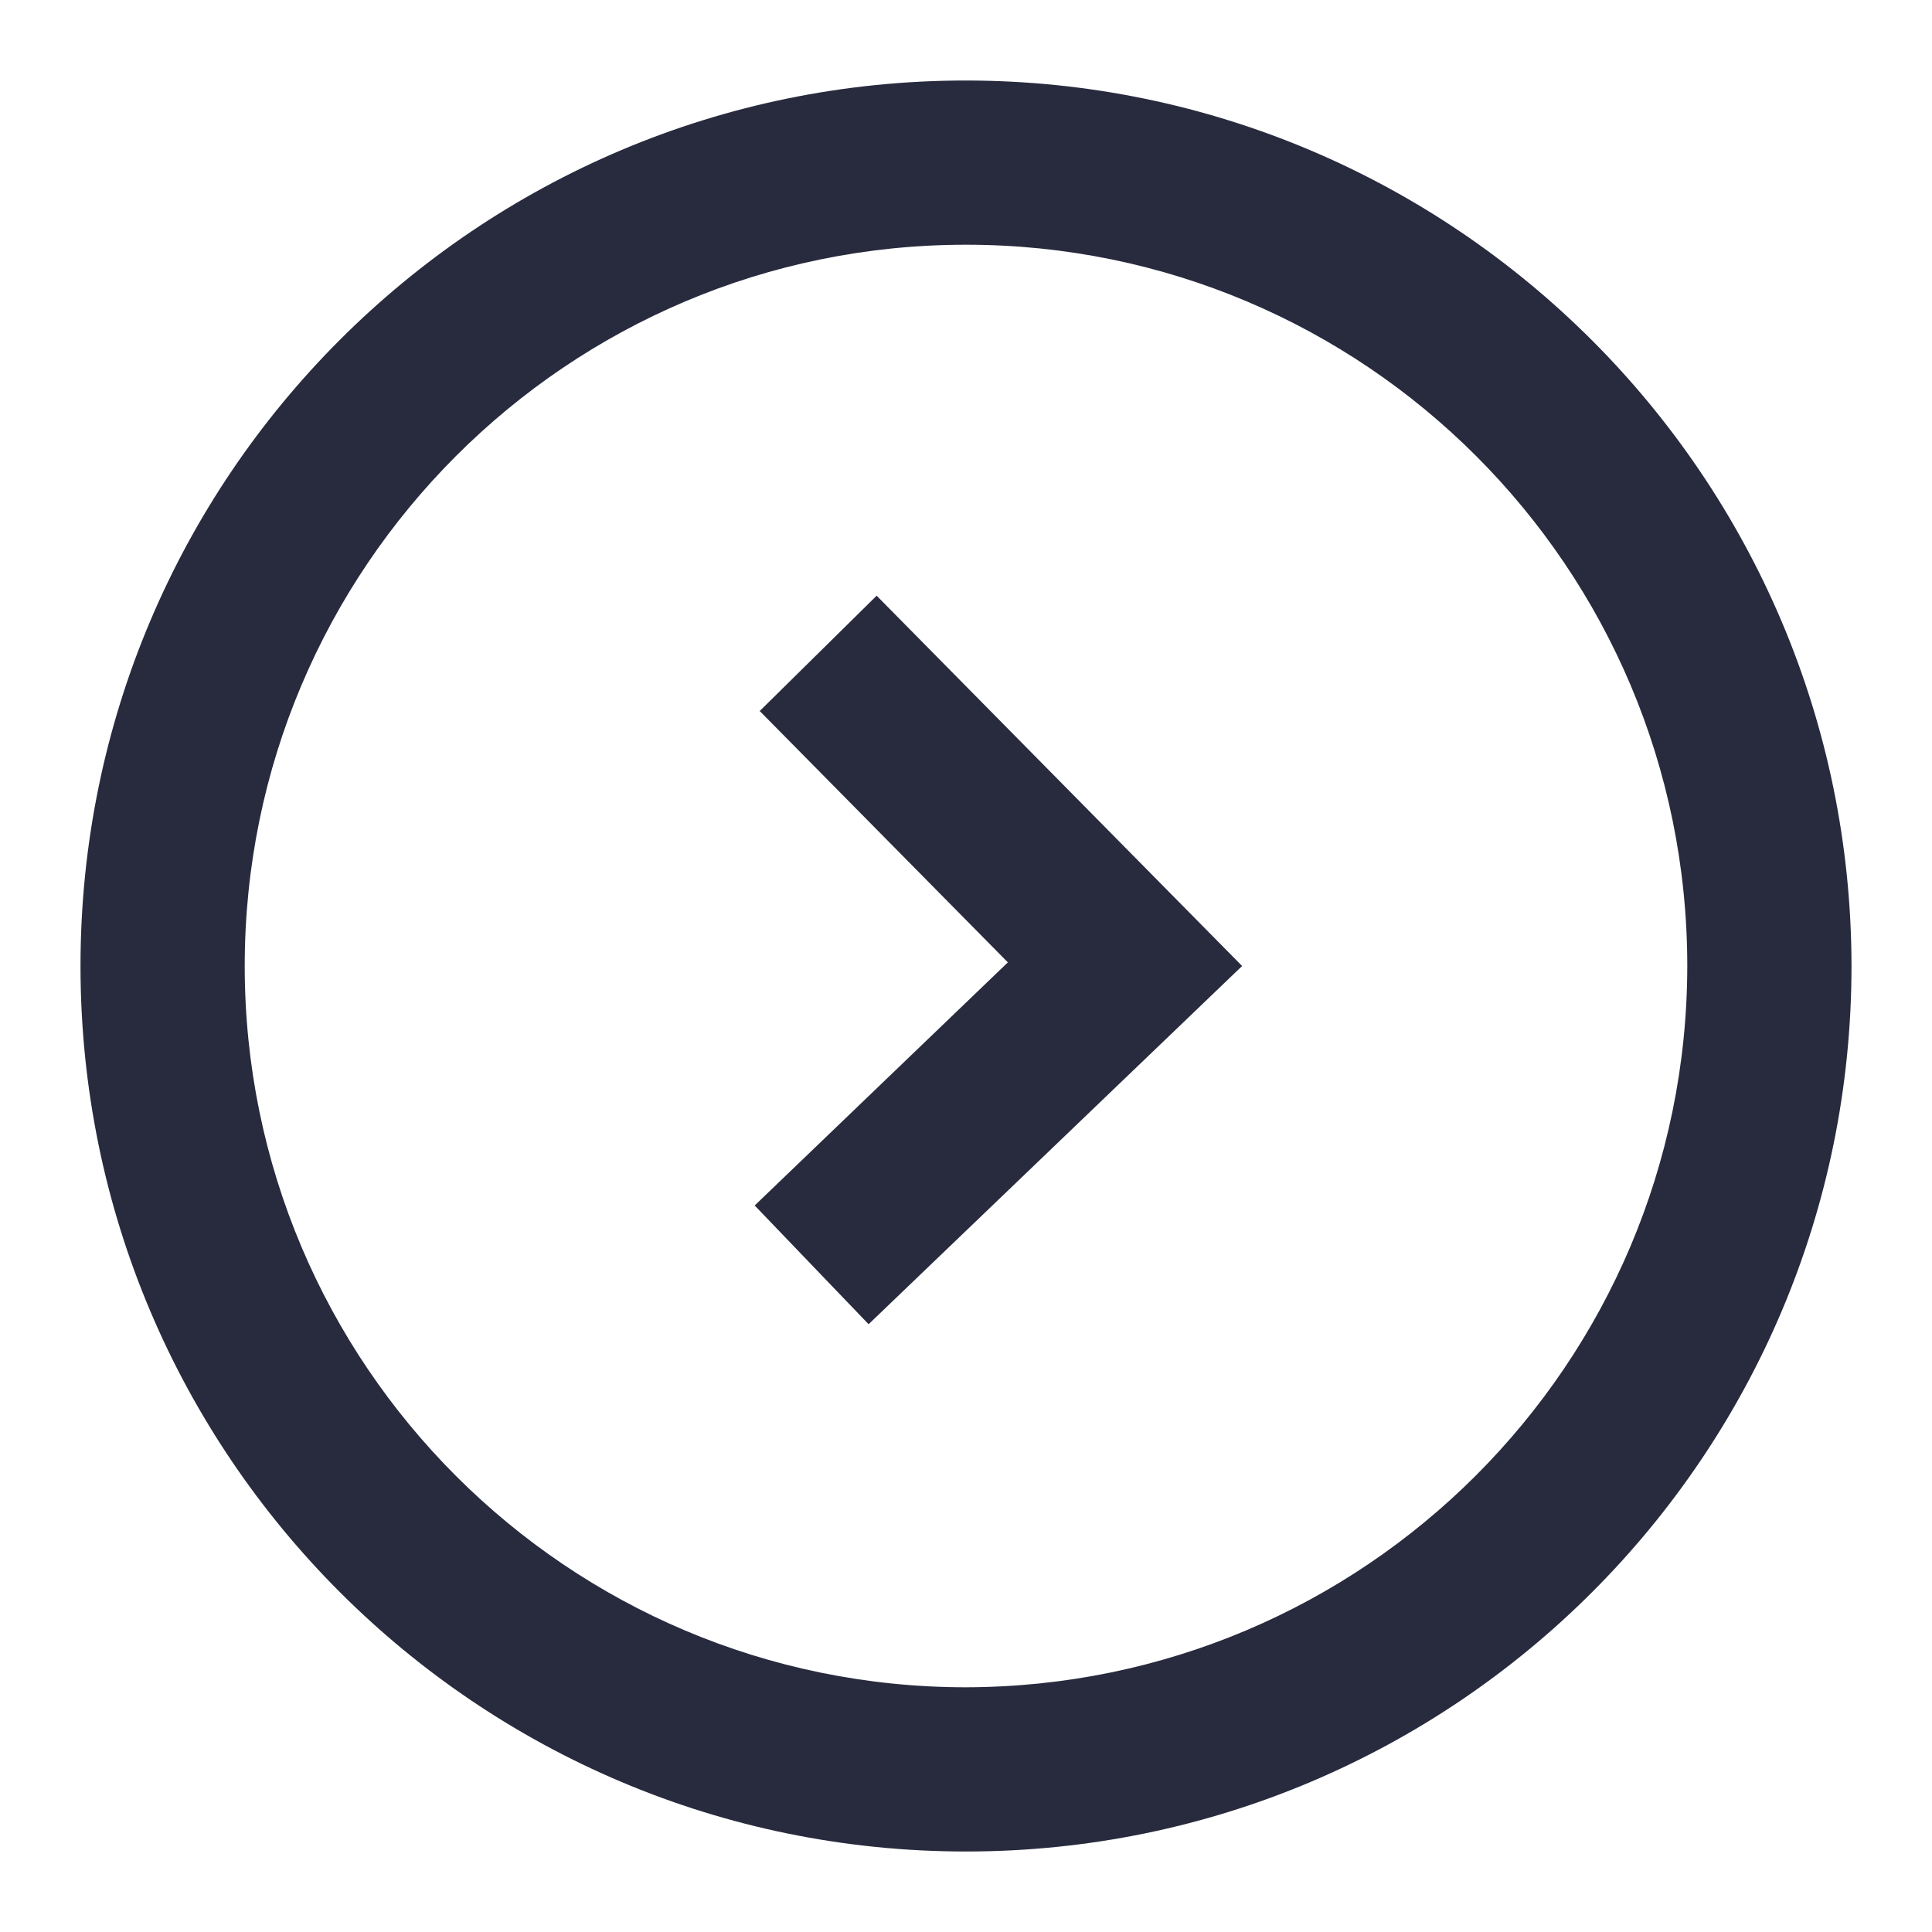
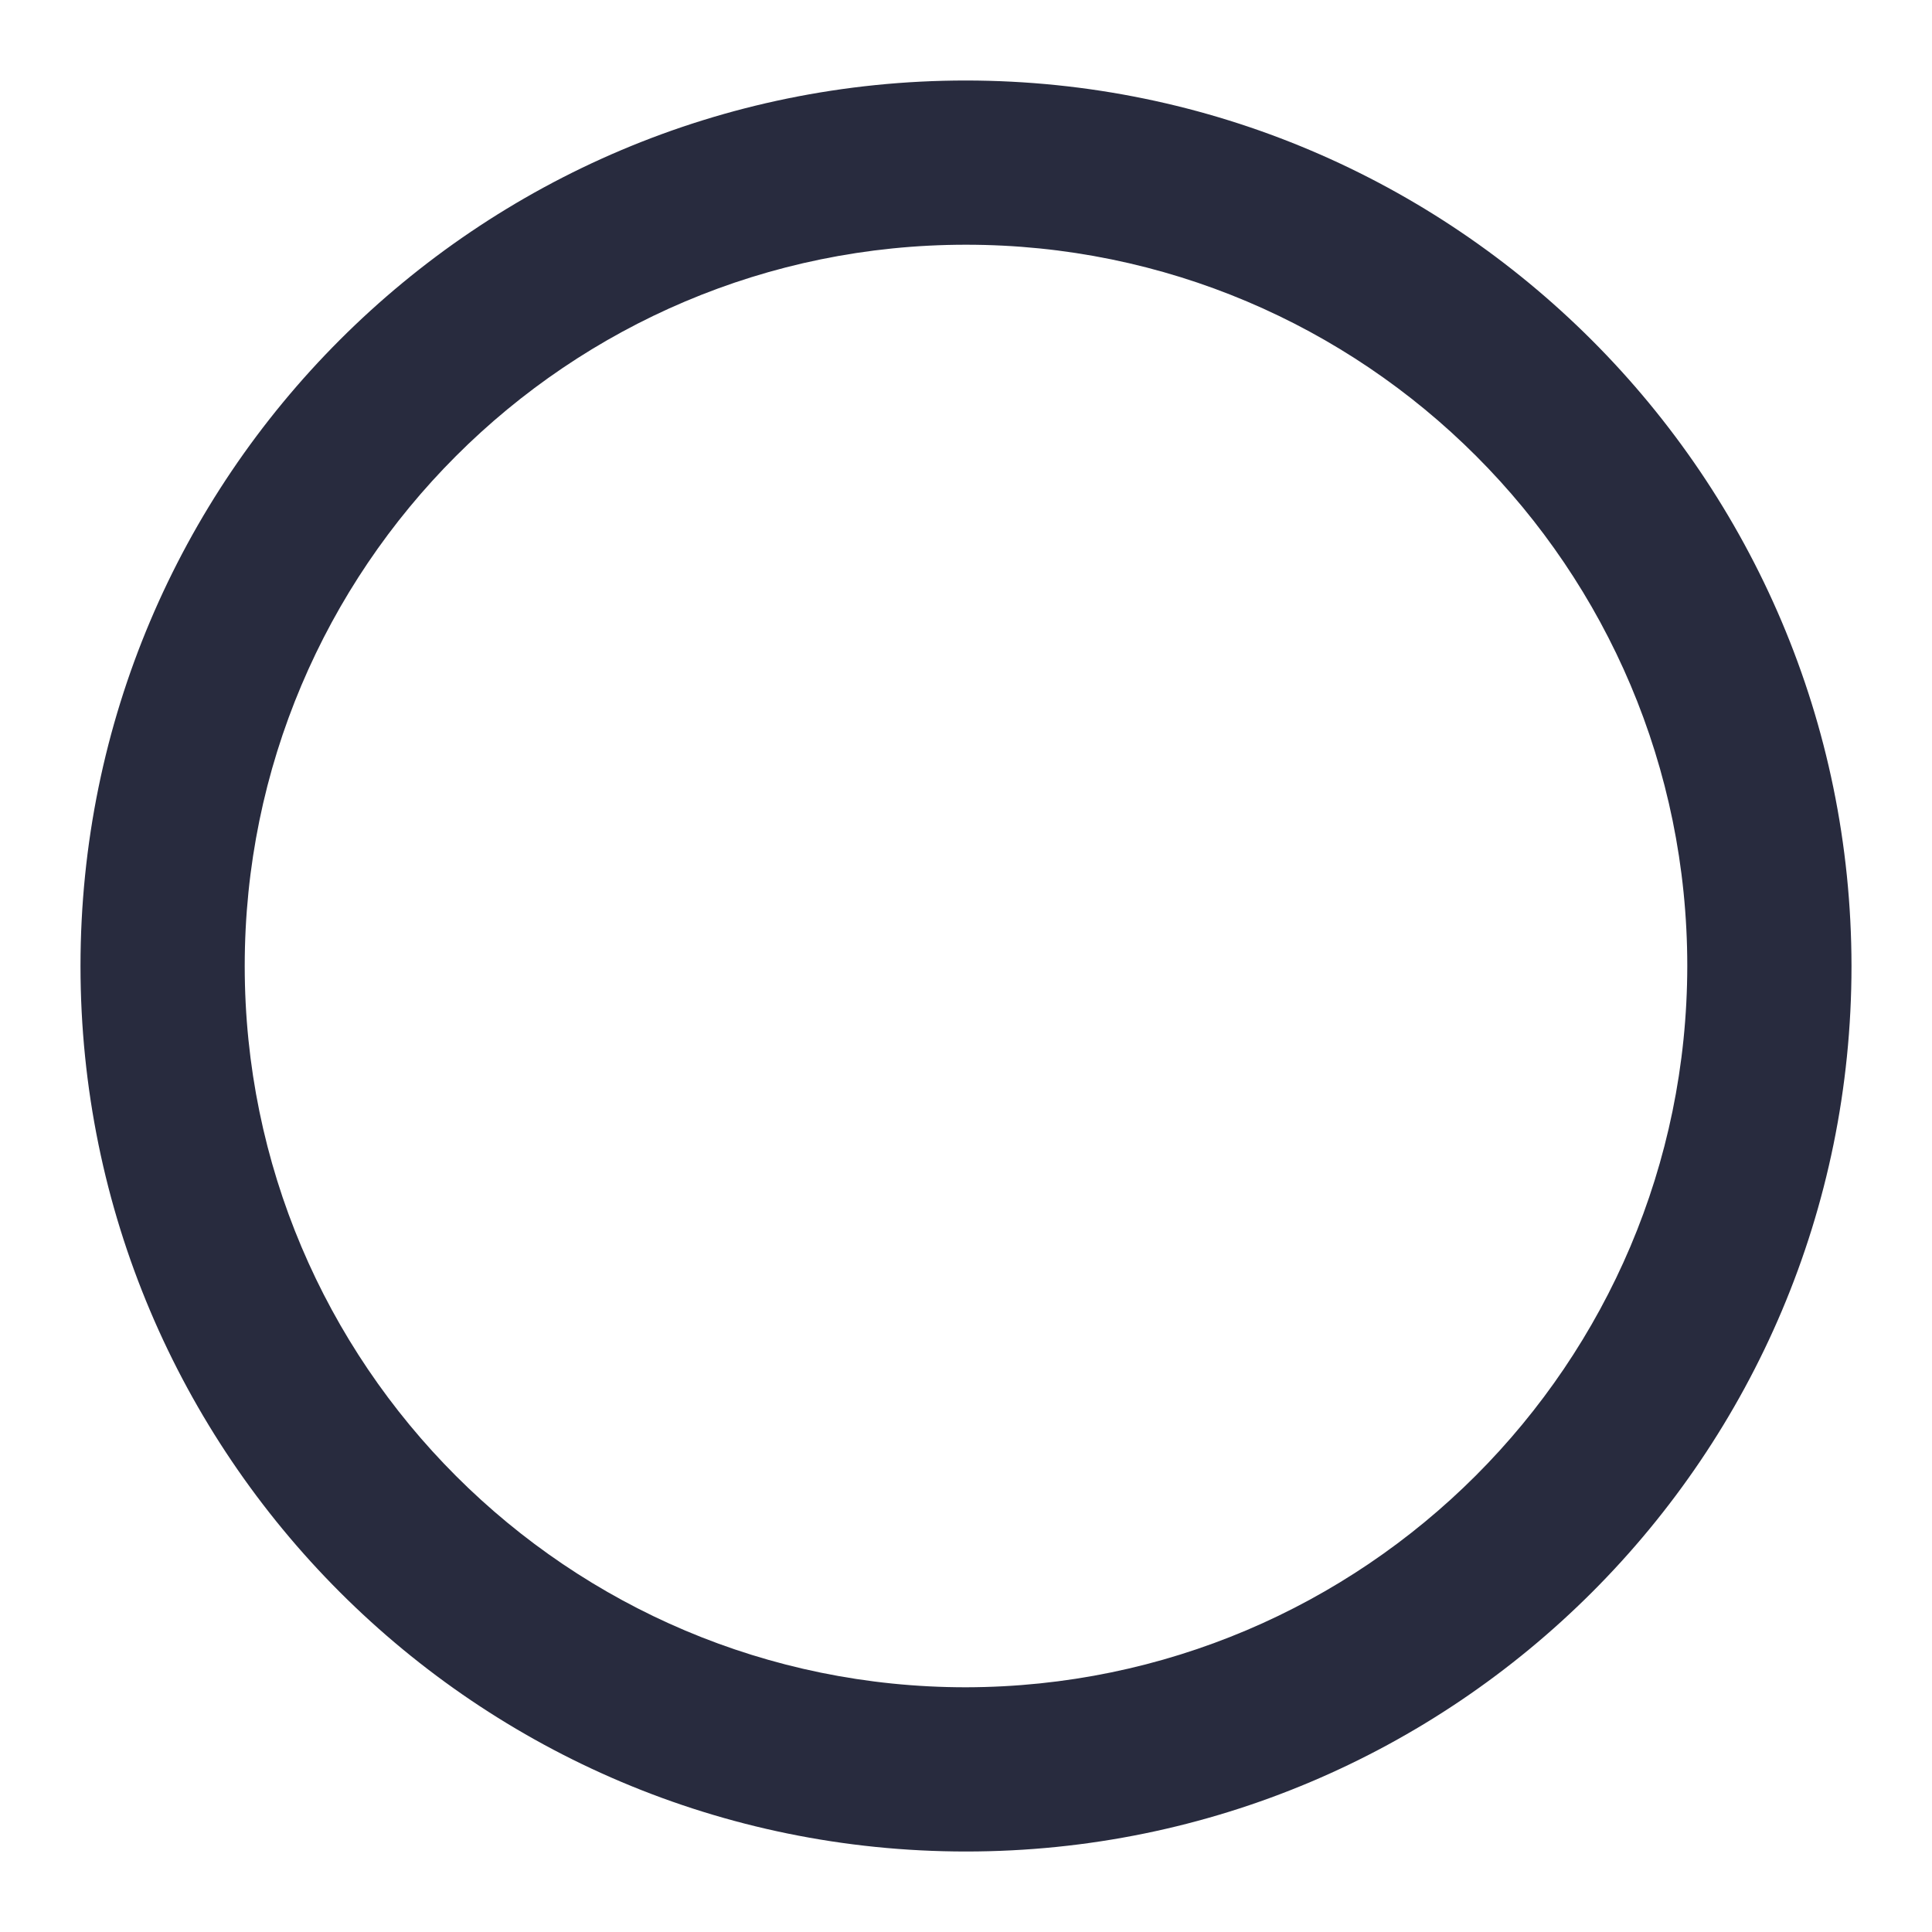
<svg xmlns="http://www.w3.org/2000/svg" id="Layer_1" data-name="Layer 1" width="48" height="48" viewBox="0 0 48 48">
  <defs>
    <style>
      .cls-1 {
        fill: #282b3e;
      }
    </style>
  </defs>
  <path class="cls-1" d="m24,2C11.85,2,2,11.85,2,24s9.85,22,22,22,22-9.85,22-22c-.01-12.14-9.86-21.99-22-22Zm0,39.92c-9.89,0-17.92-8.02-17.92-17.92,0-9.89,8.02-17.92,17.92-17.92s17.92,8.02,17.92,17.92h0c-.01,9.89-8.03,17.9-17.92,17.92Z" />
-   <path class="cls-1" d="m18.87,17.66l6.17,6.25-6.29,6.04,2.83,2.95,9.28-8.9-9.08-9.2-2.91,2.87Z" />
</svg>